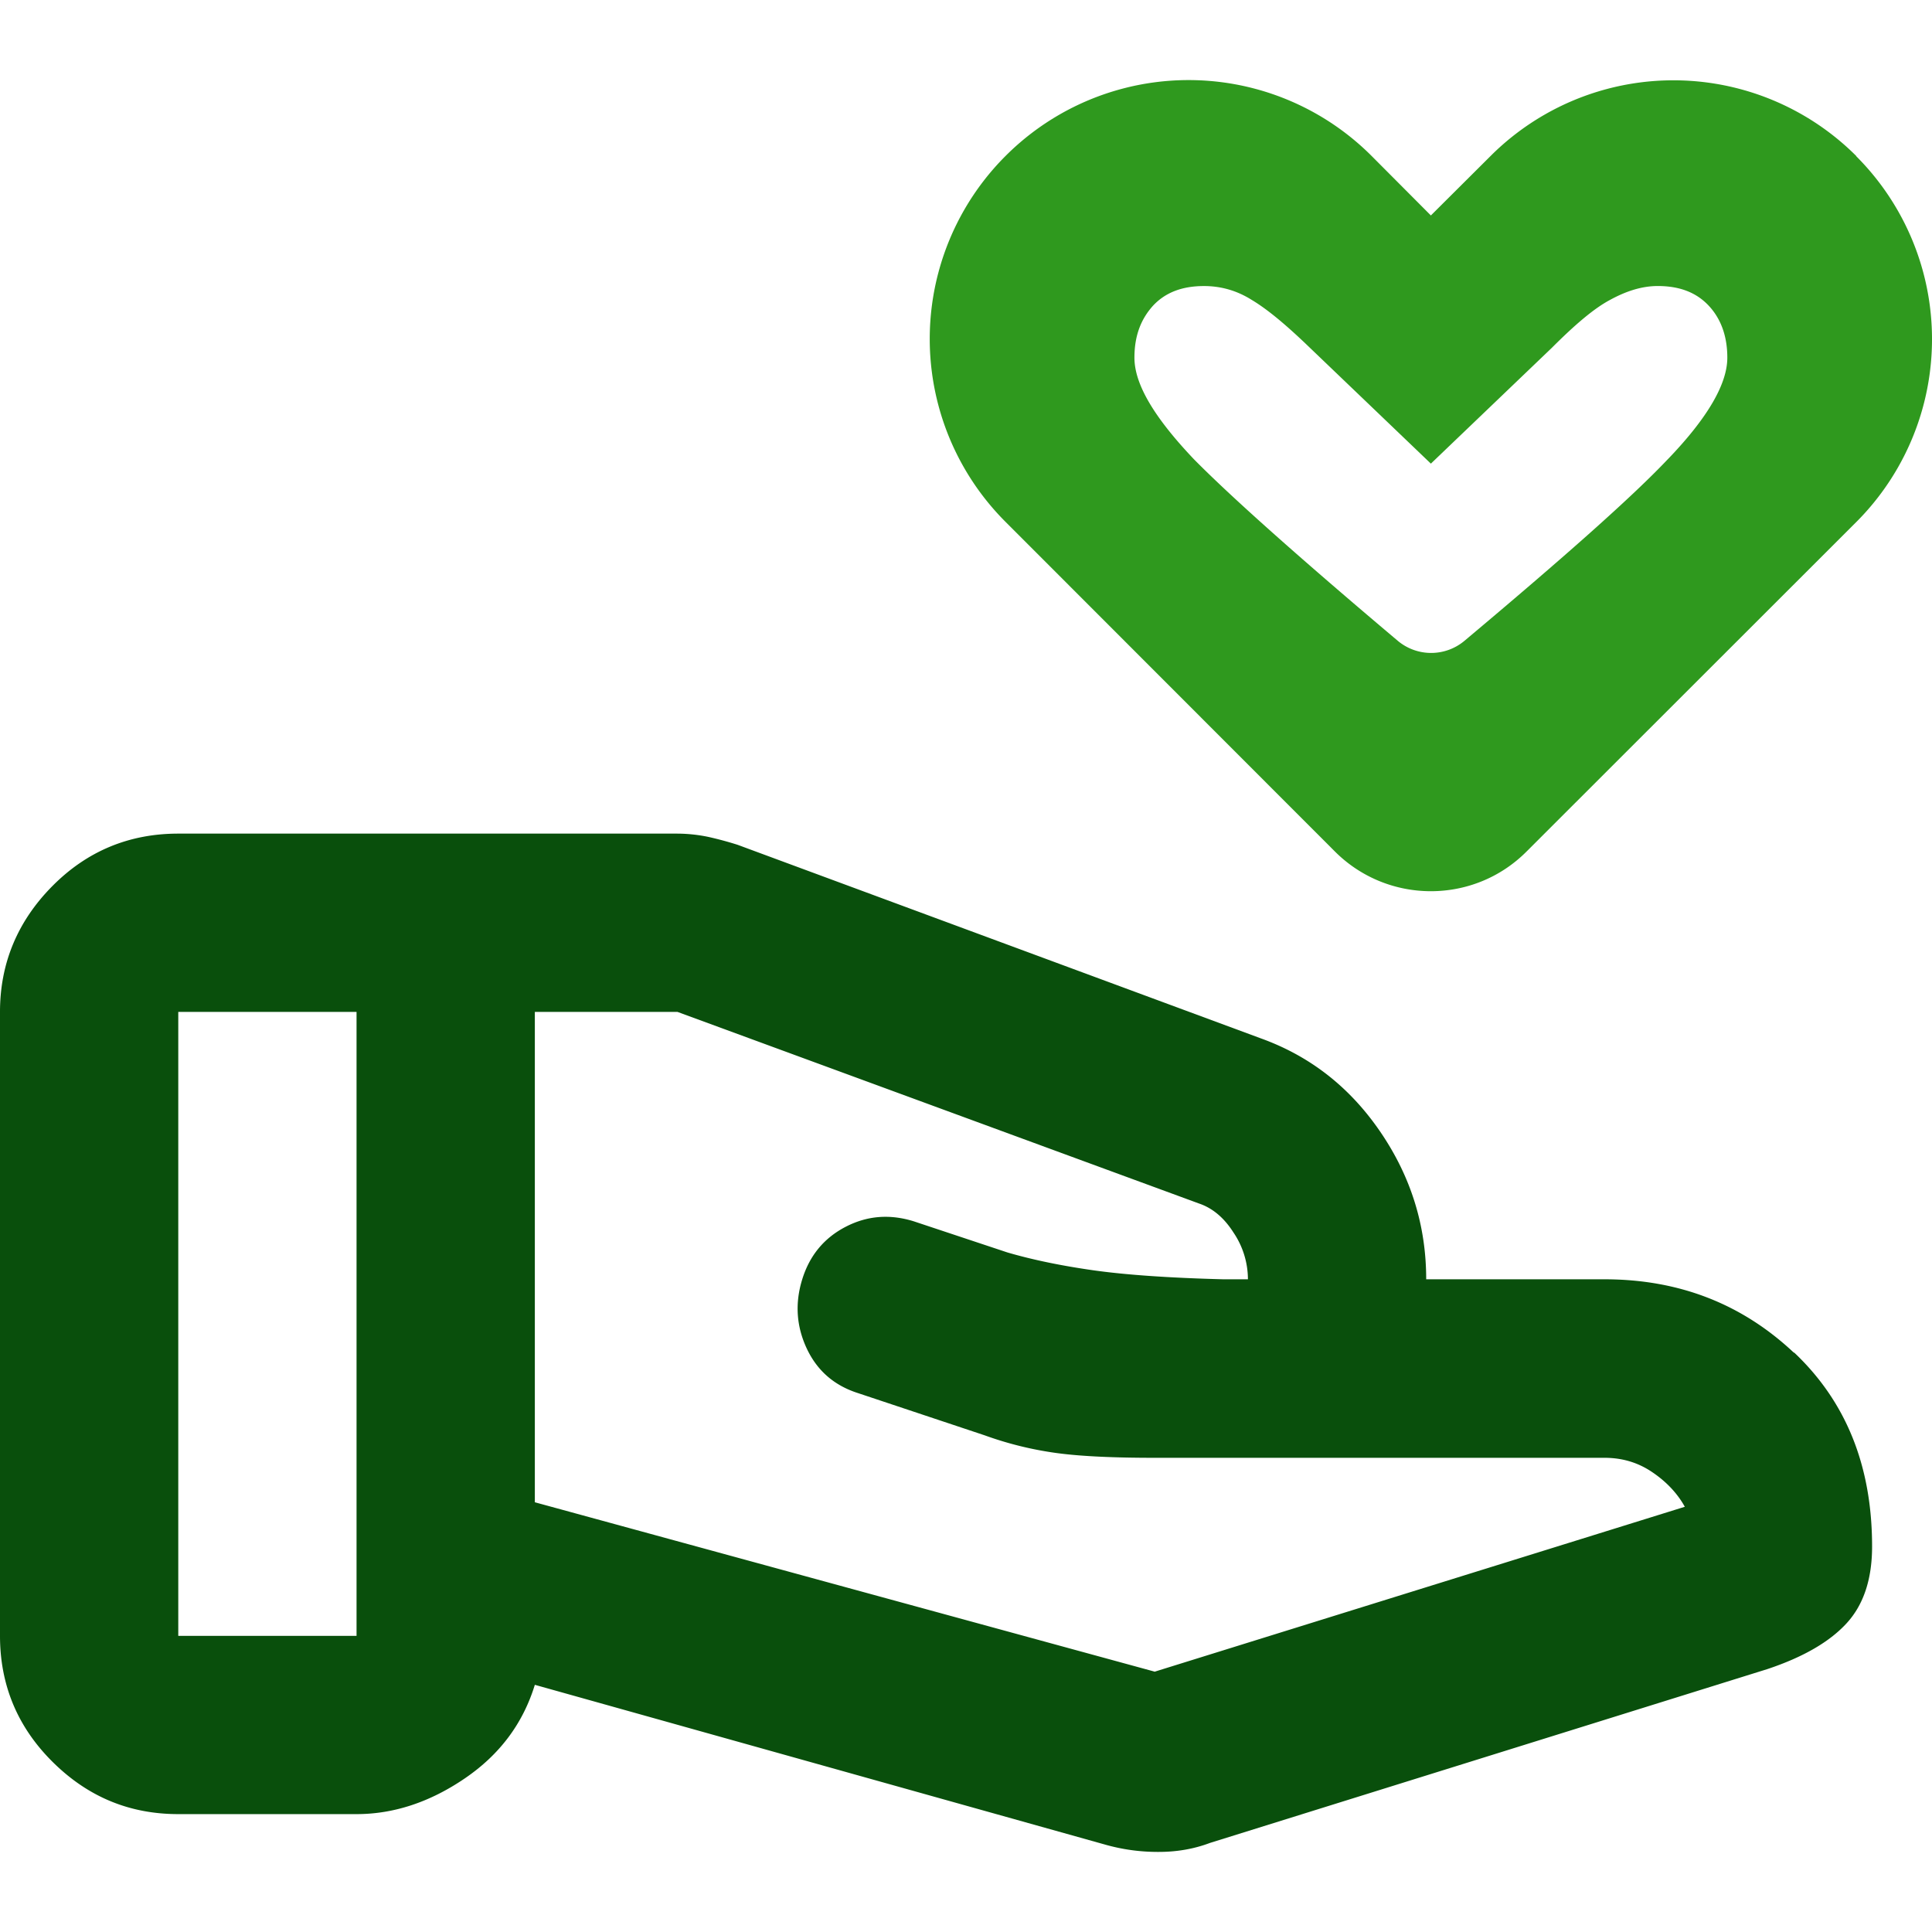
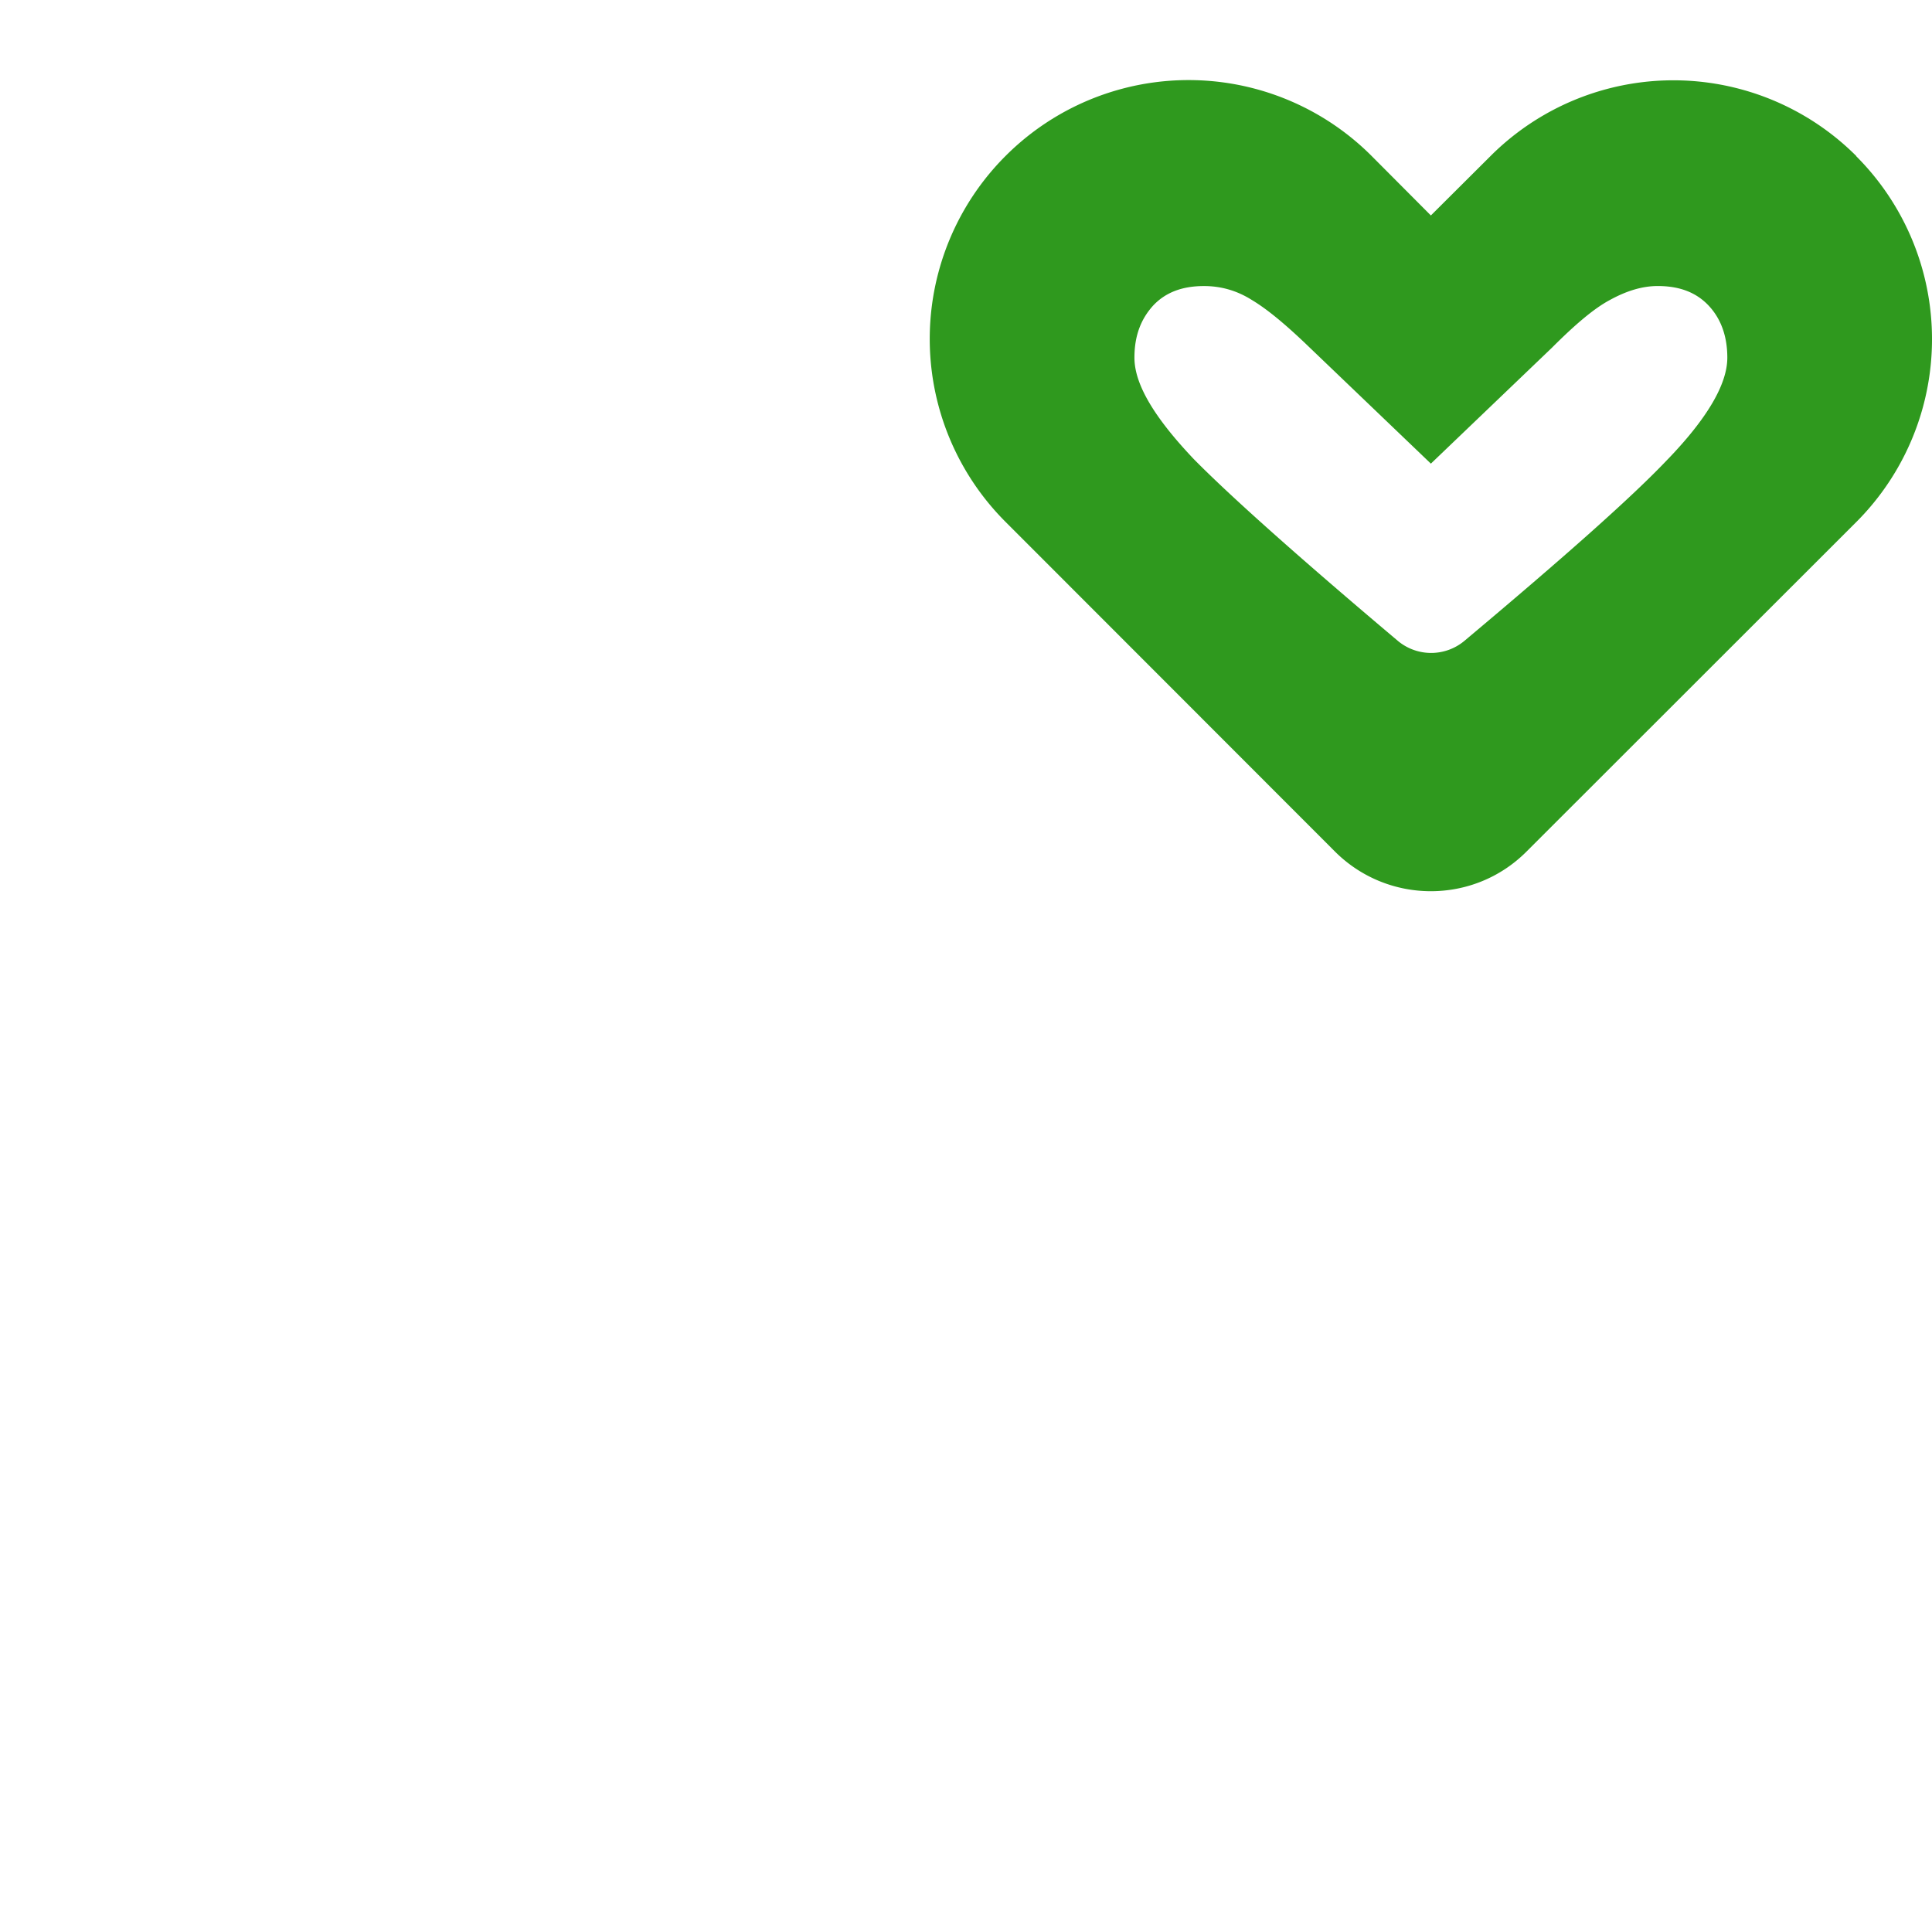
<svg xmlns="http://www.w3.org/2000/svg" preserveAspectRatio="xMidYMid meet" data-bbox="4.541 7.001 81.779 74.999" viewBox="4.541 7.001 81.779 74.999" height="90" width="90" data-type="color" role="presentation" aria-hidden="true" aria-label="">
  <g>
    <g clip-path="url(#98266007-a999-4bc7-bd86-e80d9daa991d_comp-m46w9ren)">
      <path fill="#094F0C" d="M80.475 60.87c-2.203-2.072-4.87-3.108-8.019-3.108H64.91c0-2.264-.644-4.337-1.932-6.228-1.288-1.892-2.968-3.21-5.05-3.964l-22.166-8.2a14.896 14.896 0 0 0-1.228-.332 6.595 6.595 0 0 0-1.318-.141H12.087c-2.072 0-3.853.734-5.322 2.213-1.47 1.48-2.224 3.26-2.224 5.333v26.411c0 2.073.735 3.854 2.224 5.333 1.489 1.479 3.25 2.213 5.322 2.213h7.546c1.57 0 3.1-.503 4.578-1.509 1.48-1.006 2.465-2.324 2.969-3.964l24.238 6.791A8.146 8.146 0 0 0 53.59 82c.754 0 1.479-.12 2.173-.382l23.584-7.355c1.51-.503 2.626-1.147 3.35-1.932.725-.785 1.087-1.871 1.087-3.26 0-3.4-1.096-6.127-3.3-8.21l-.01.01ZM19.633 72.855h-7.546V46.443h7.546v26.411Zm33.767 1.51L27.18 67.2V46.443h6.036l22.075 8.11c.564.19 1.057.593 1.46 1.227a3.54 3.54 0 0 1 .613 1.982h-1.036c-2.325-.06-4.166-.191-5.514-.382-1.348-.192-2.566-.443-3.632-.755l-3.965-1.318c-1.006-.312-1.962-.242-2.877.231-.916.473-1.53 1.218-1.841 2.224-.312 1.006-.252 1.982.19 2.928.444.946 1.168 1.57 2.174 1.891l5.373 1.791a14.82 14.82 0 0 0 3.109.755c1.006.13 2.354.191 4.055.191h19.056c.755 0 1.429.201 2.032.614.594.402 1.057.895 1.369 1.459L53.41 74.373l-.01-.01Z" data-color="1" />
    </g>
    <path fill="#2F991E" d="M75.146 23.04c-1.499 1.587-4.378 4.14-8.626 7.704a2.197 2.197 0 0 1-2.803 0c-4.226-3.564-7.105-6.139-8.637-7.692-1.662-1.75-2.52-3.162-2.52-4.302 0-.924.271-1.63.793-2.206.521-.554 1.227-.825 2.151-.825.706 0 1.38.184 2.02.586.674.402 1.478 1.076 2.456 2.02l5.128 4.911 5.128-4.91c.977-.978 1.781-1.662 2.455-2.02.674-.37 1.347-.588 2.02-.588.924 0 1.63.272 2.152.826.521.554.793 1.293.793 2.206 0 1.108-.826 2.542-2.52 4.302l.01-.011Zm7.975-12.819a10.95 10.95 0 0 0-15.493 0l-2.52 2.51-2.51-2.52a10.95 10.95 0 0 0-15.492 0 10.95 10.95 0 0 0 0 15.492l13.939 13.95c2.238 2.237 5.877 2.248 8.115 0l13.95-13.94a10.95 10.95 0 0 0 0-15.492h.01Z" data-color="2" />
    <defs fill="none">
      <clipPath id="98266007-a999-4bc7-bd86-e80d9daa991d_comp-m46w9ren">
-         <path transform="translate(4.541 38.897)" fill="#ffffff" d="M79.234 0v43.103H0V0h79.234z" />
-       </clipPath>
+         </clipPath>
    </defs>
  </g>
</svg>